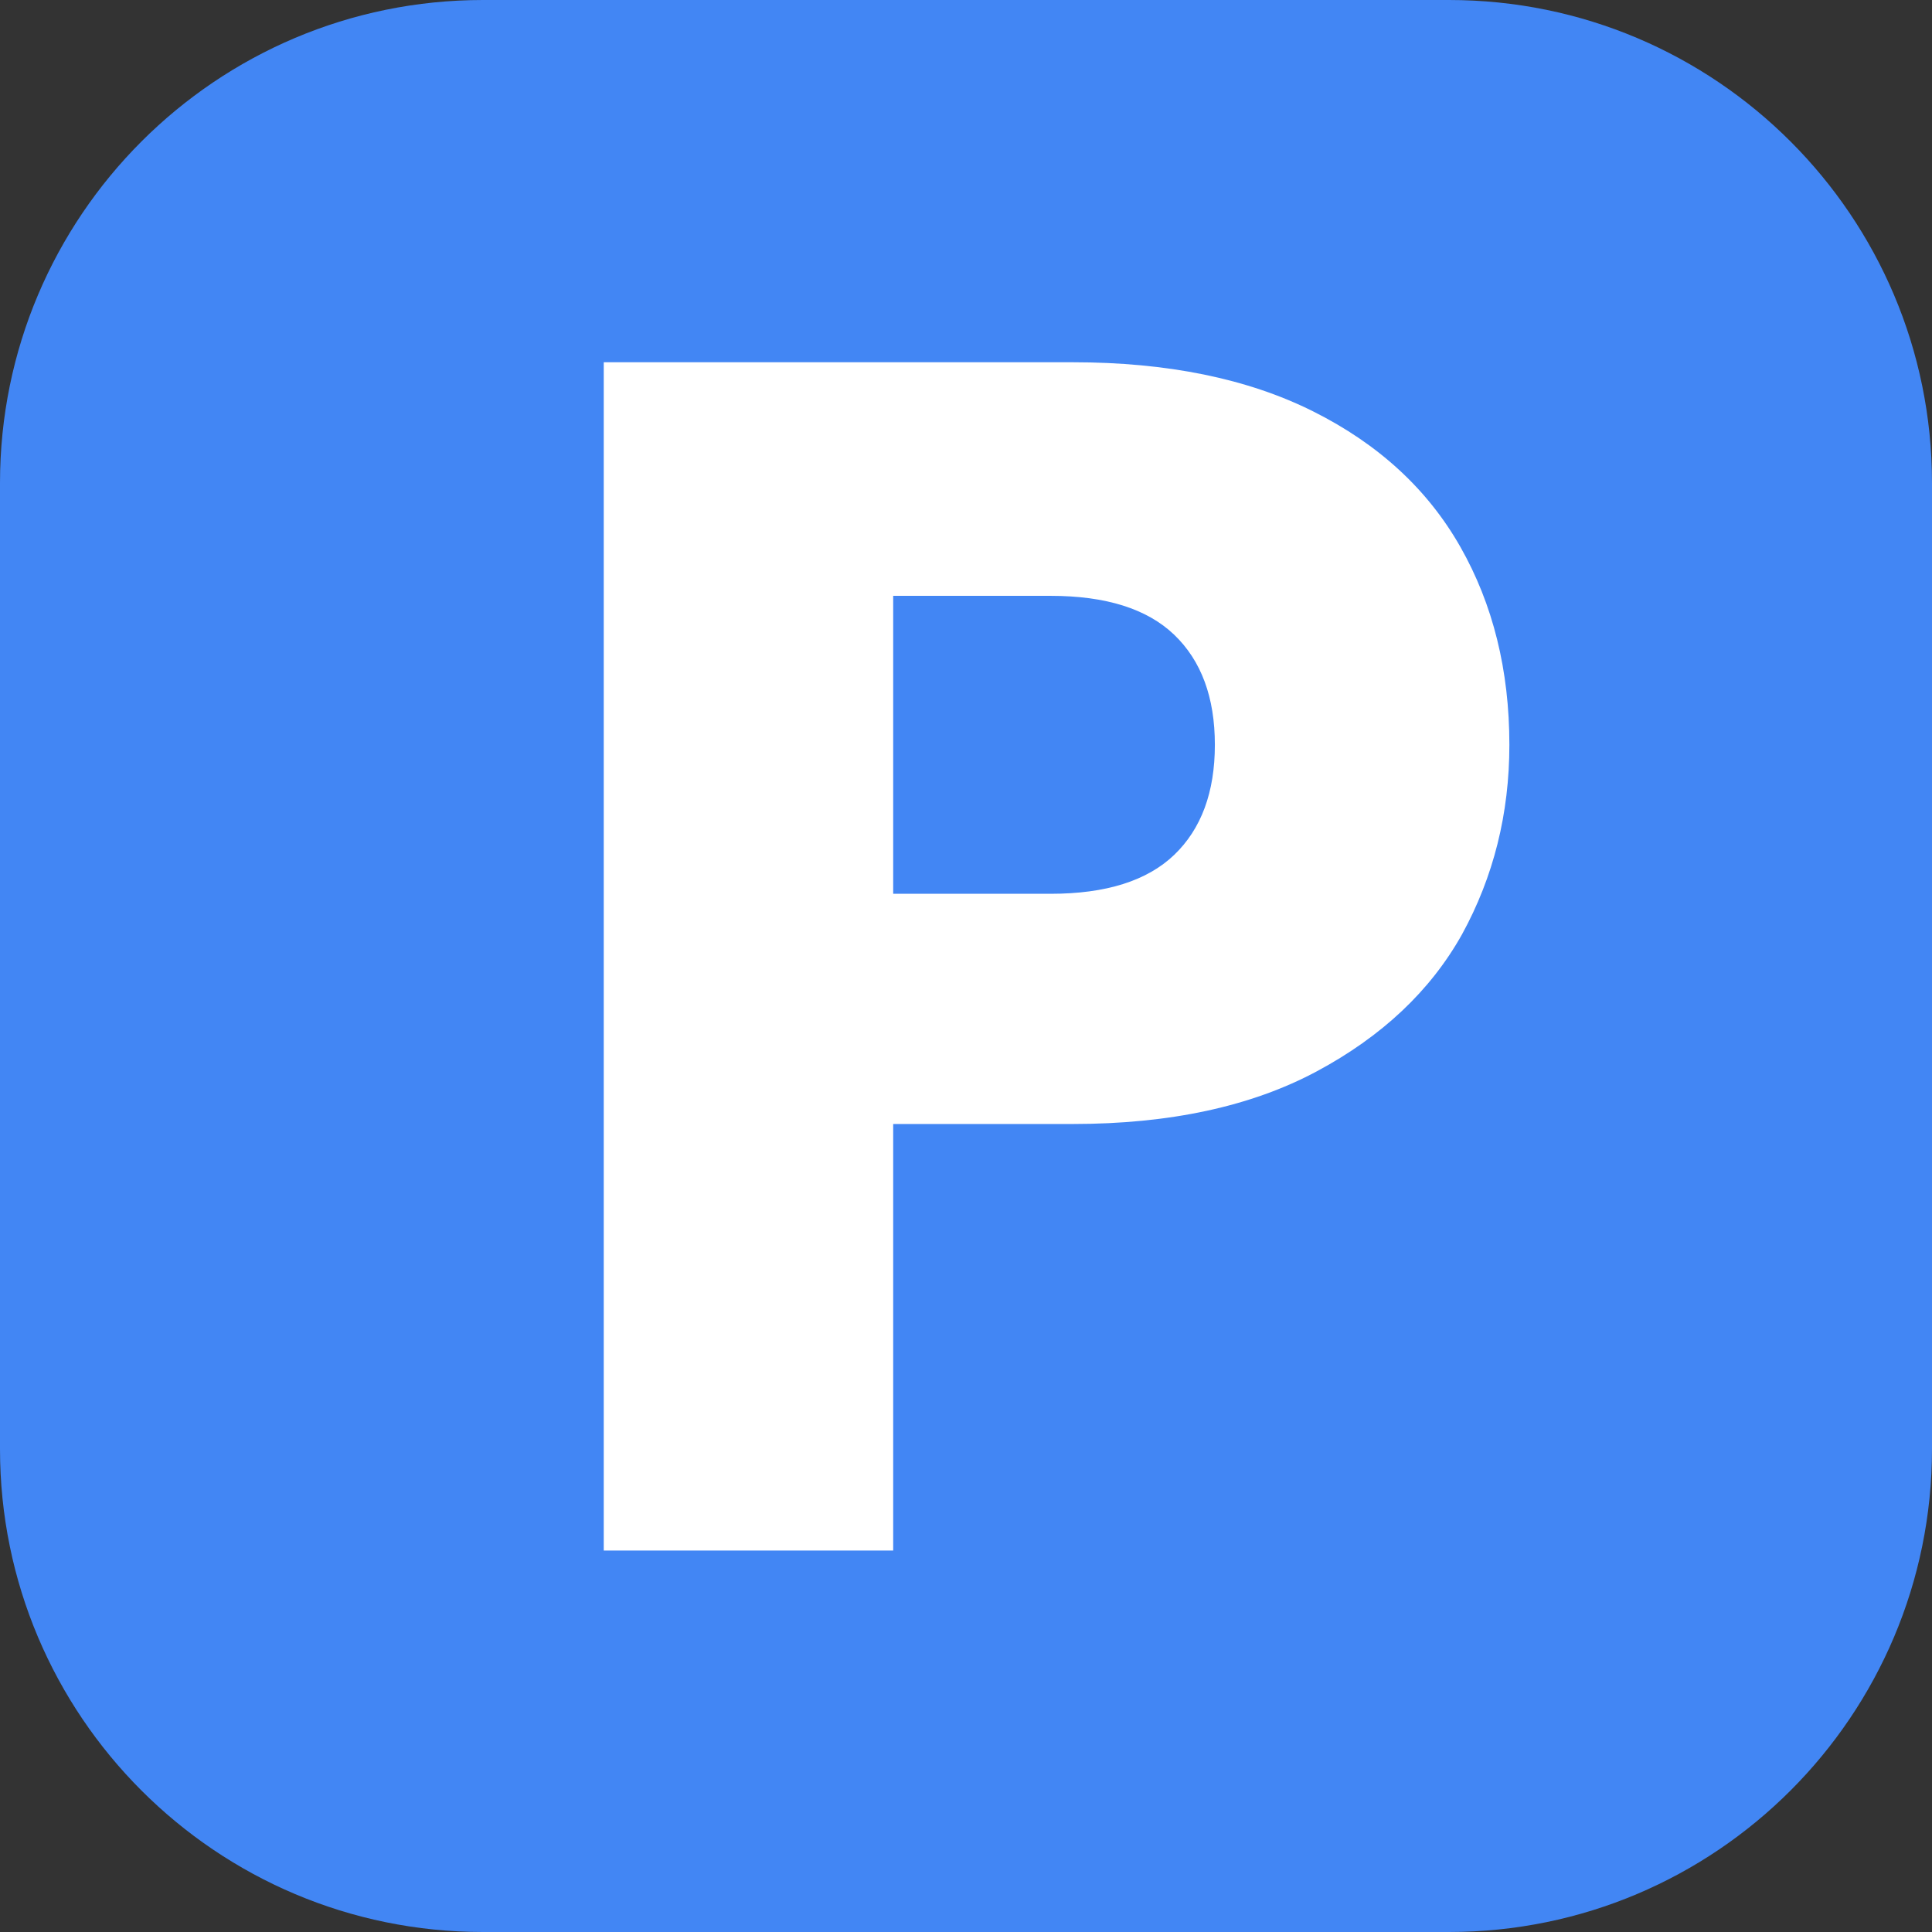
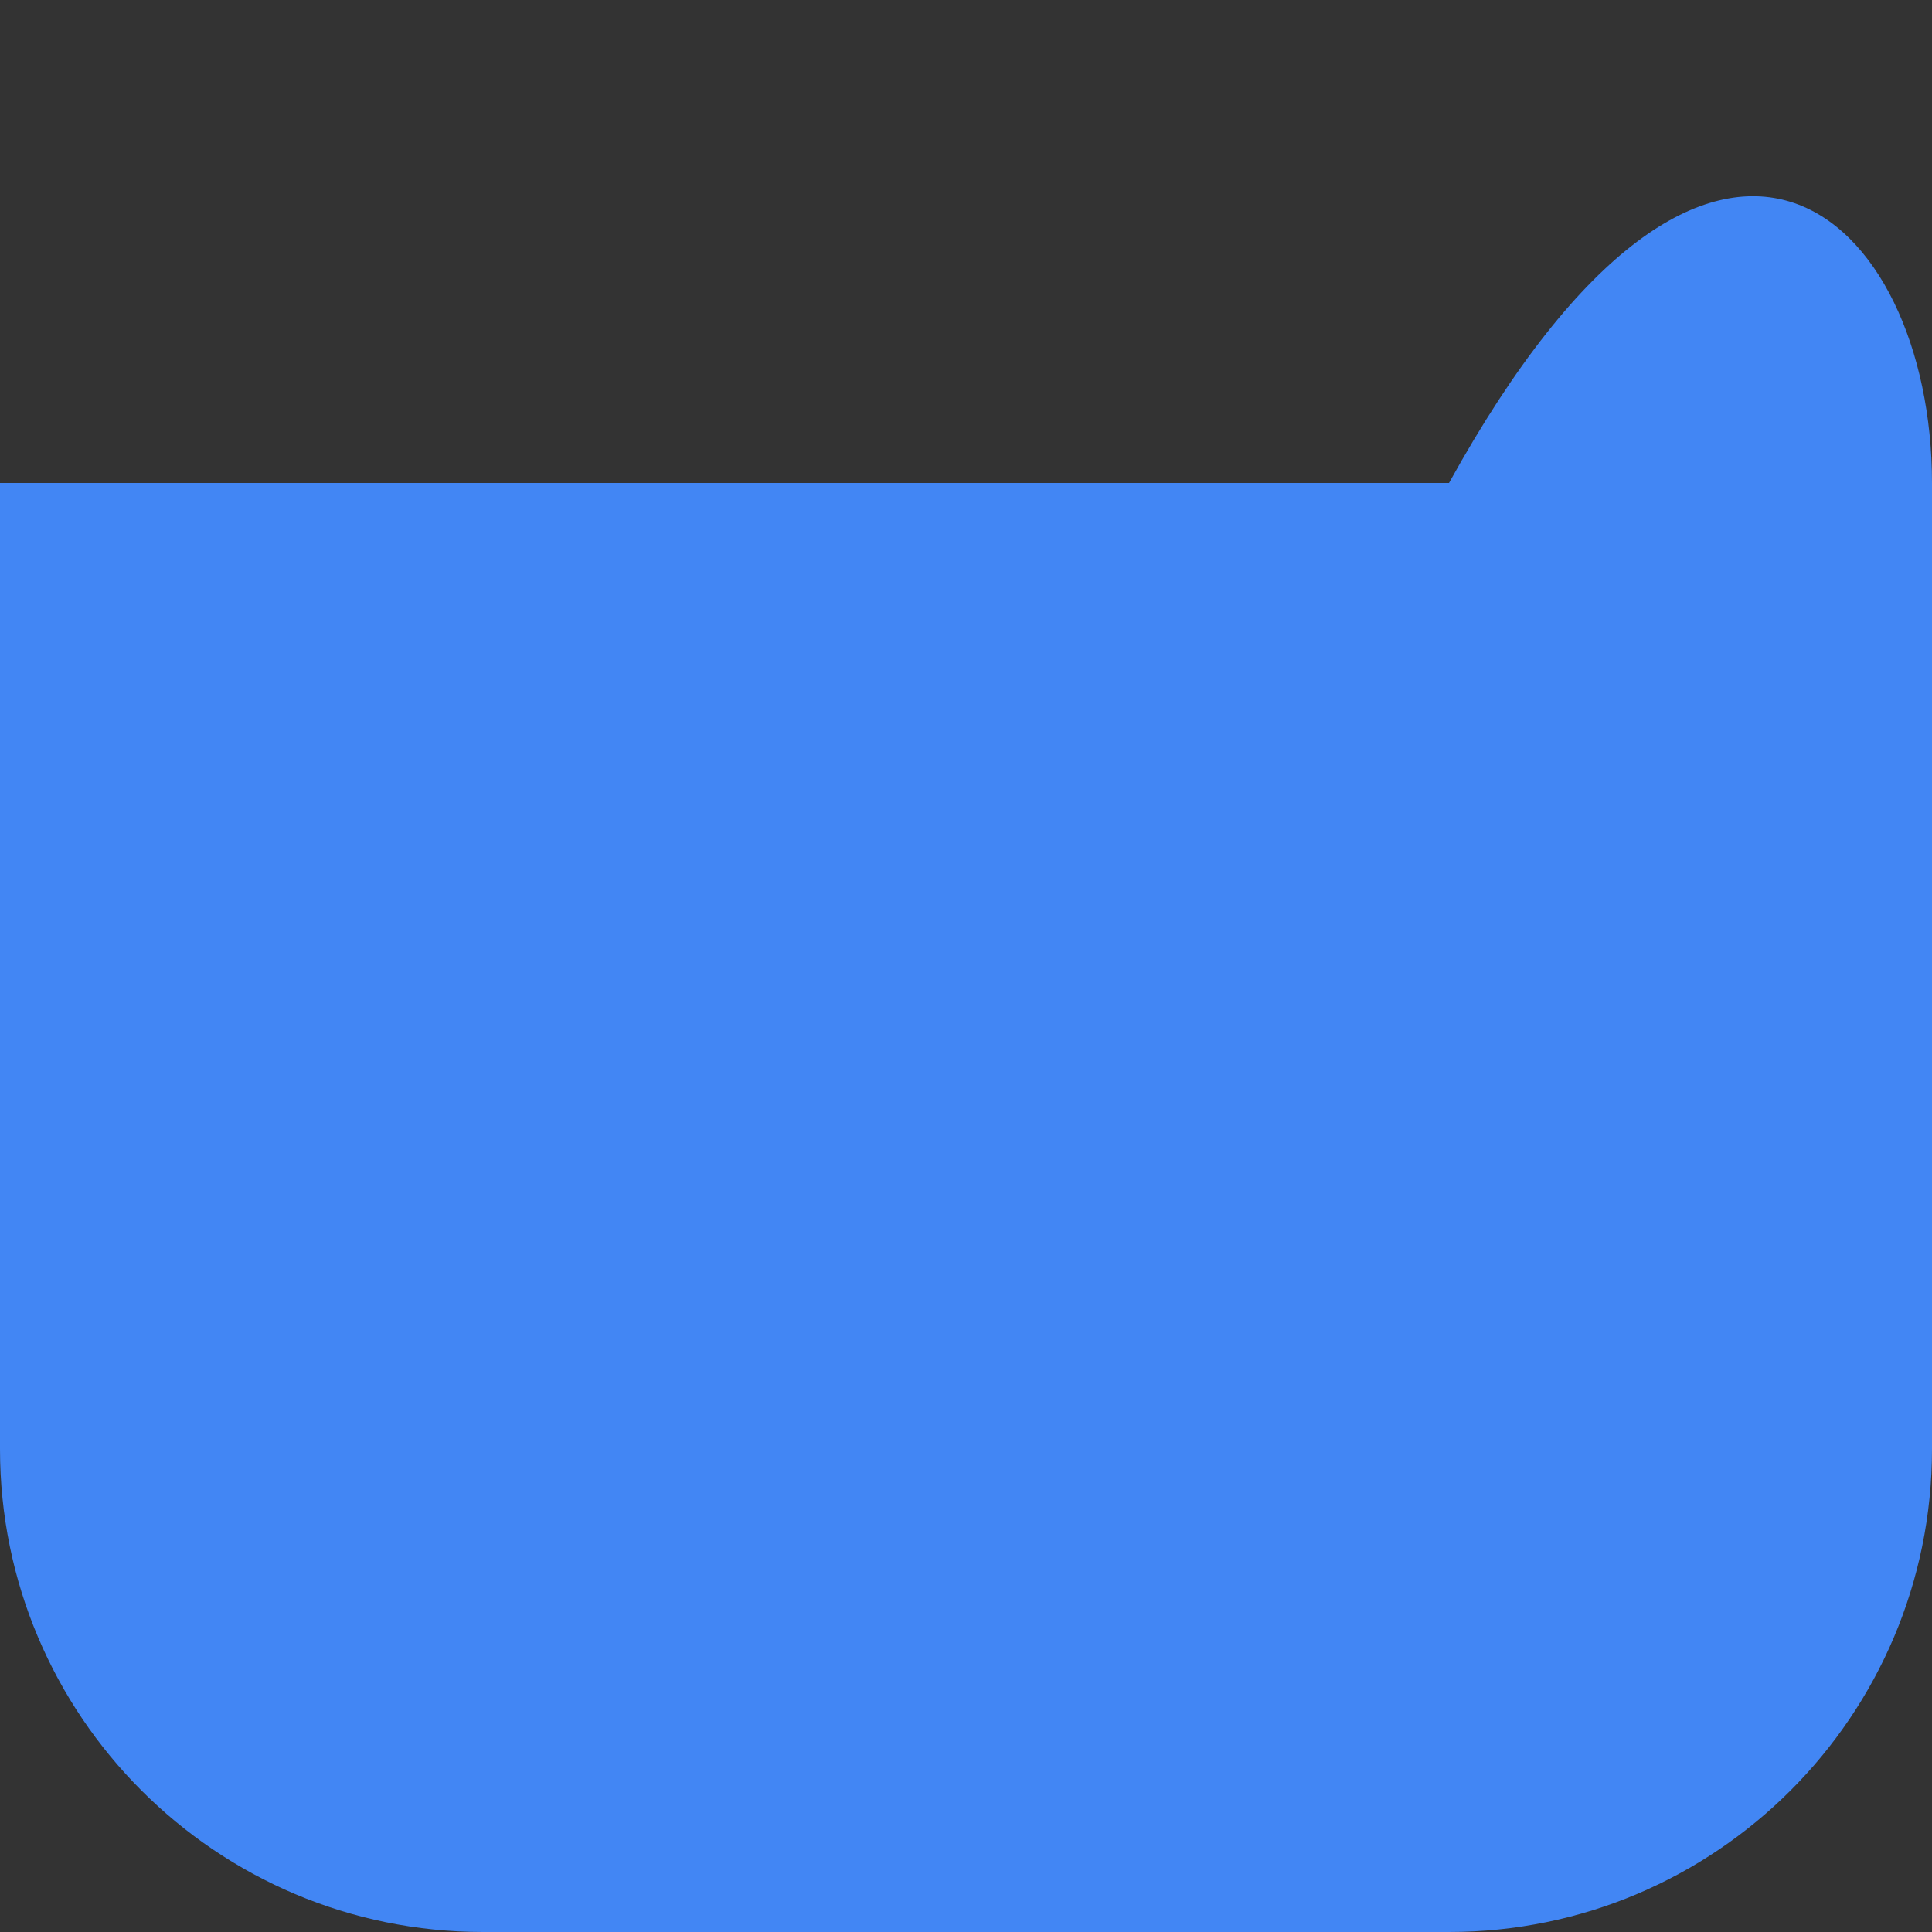
<svg xmlns="http://www.w3.org/2000/svg" width="32" height="32" viewBox="0 0 32 32" fill="none">
  <rect x="0" y="0" width="32" height="32" fill="#333333" stroke="none" />
-   <path d="M0 8C0 3.582 3.582 0 8 0H24C28.418 0 32 3.582 32 8V24C32 28.418 28.418 32 24 32H8C3.582 32 0 28.418 0 24V8Z" fill="#4286F4" />
-   <path d="M25 12.336C25 13.477 24.738 14.523 24.215 15.477C23.692 16.411 22.888 17.168 21.804 17.748C20.72 18.327 19.374 18.617 17.766 18.617H14.794V25.682H10V6H17.766C19.336 6 20.664 6.271 21.748 6.813C22.832 7.355 23.645 8.103 24.187 9.056C24.729 10.009 25 11.103 25 12.336ZM17.402 14.804C18.318 14.804 19 14.589 19.449 14.159C19.897 13.729 20.122 13.121 20.122 12.336C20.122 11.551 19.897 10.944 19.449 10.514C19 10.084 18.318 9.869 17.402 9.869H14.794V14.804H17.402Z" fill="white" />
+   <path d="M0 8H24C28.418 0 32 3.582 32 8V24C32 28.418 28.418 32 24 32H8C3.582 32 0 28.418 0 24V8Z" fill="#4286F4" />
</svg>